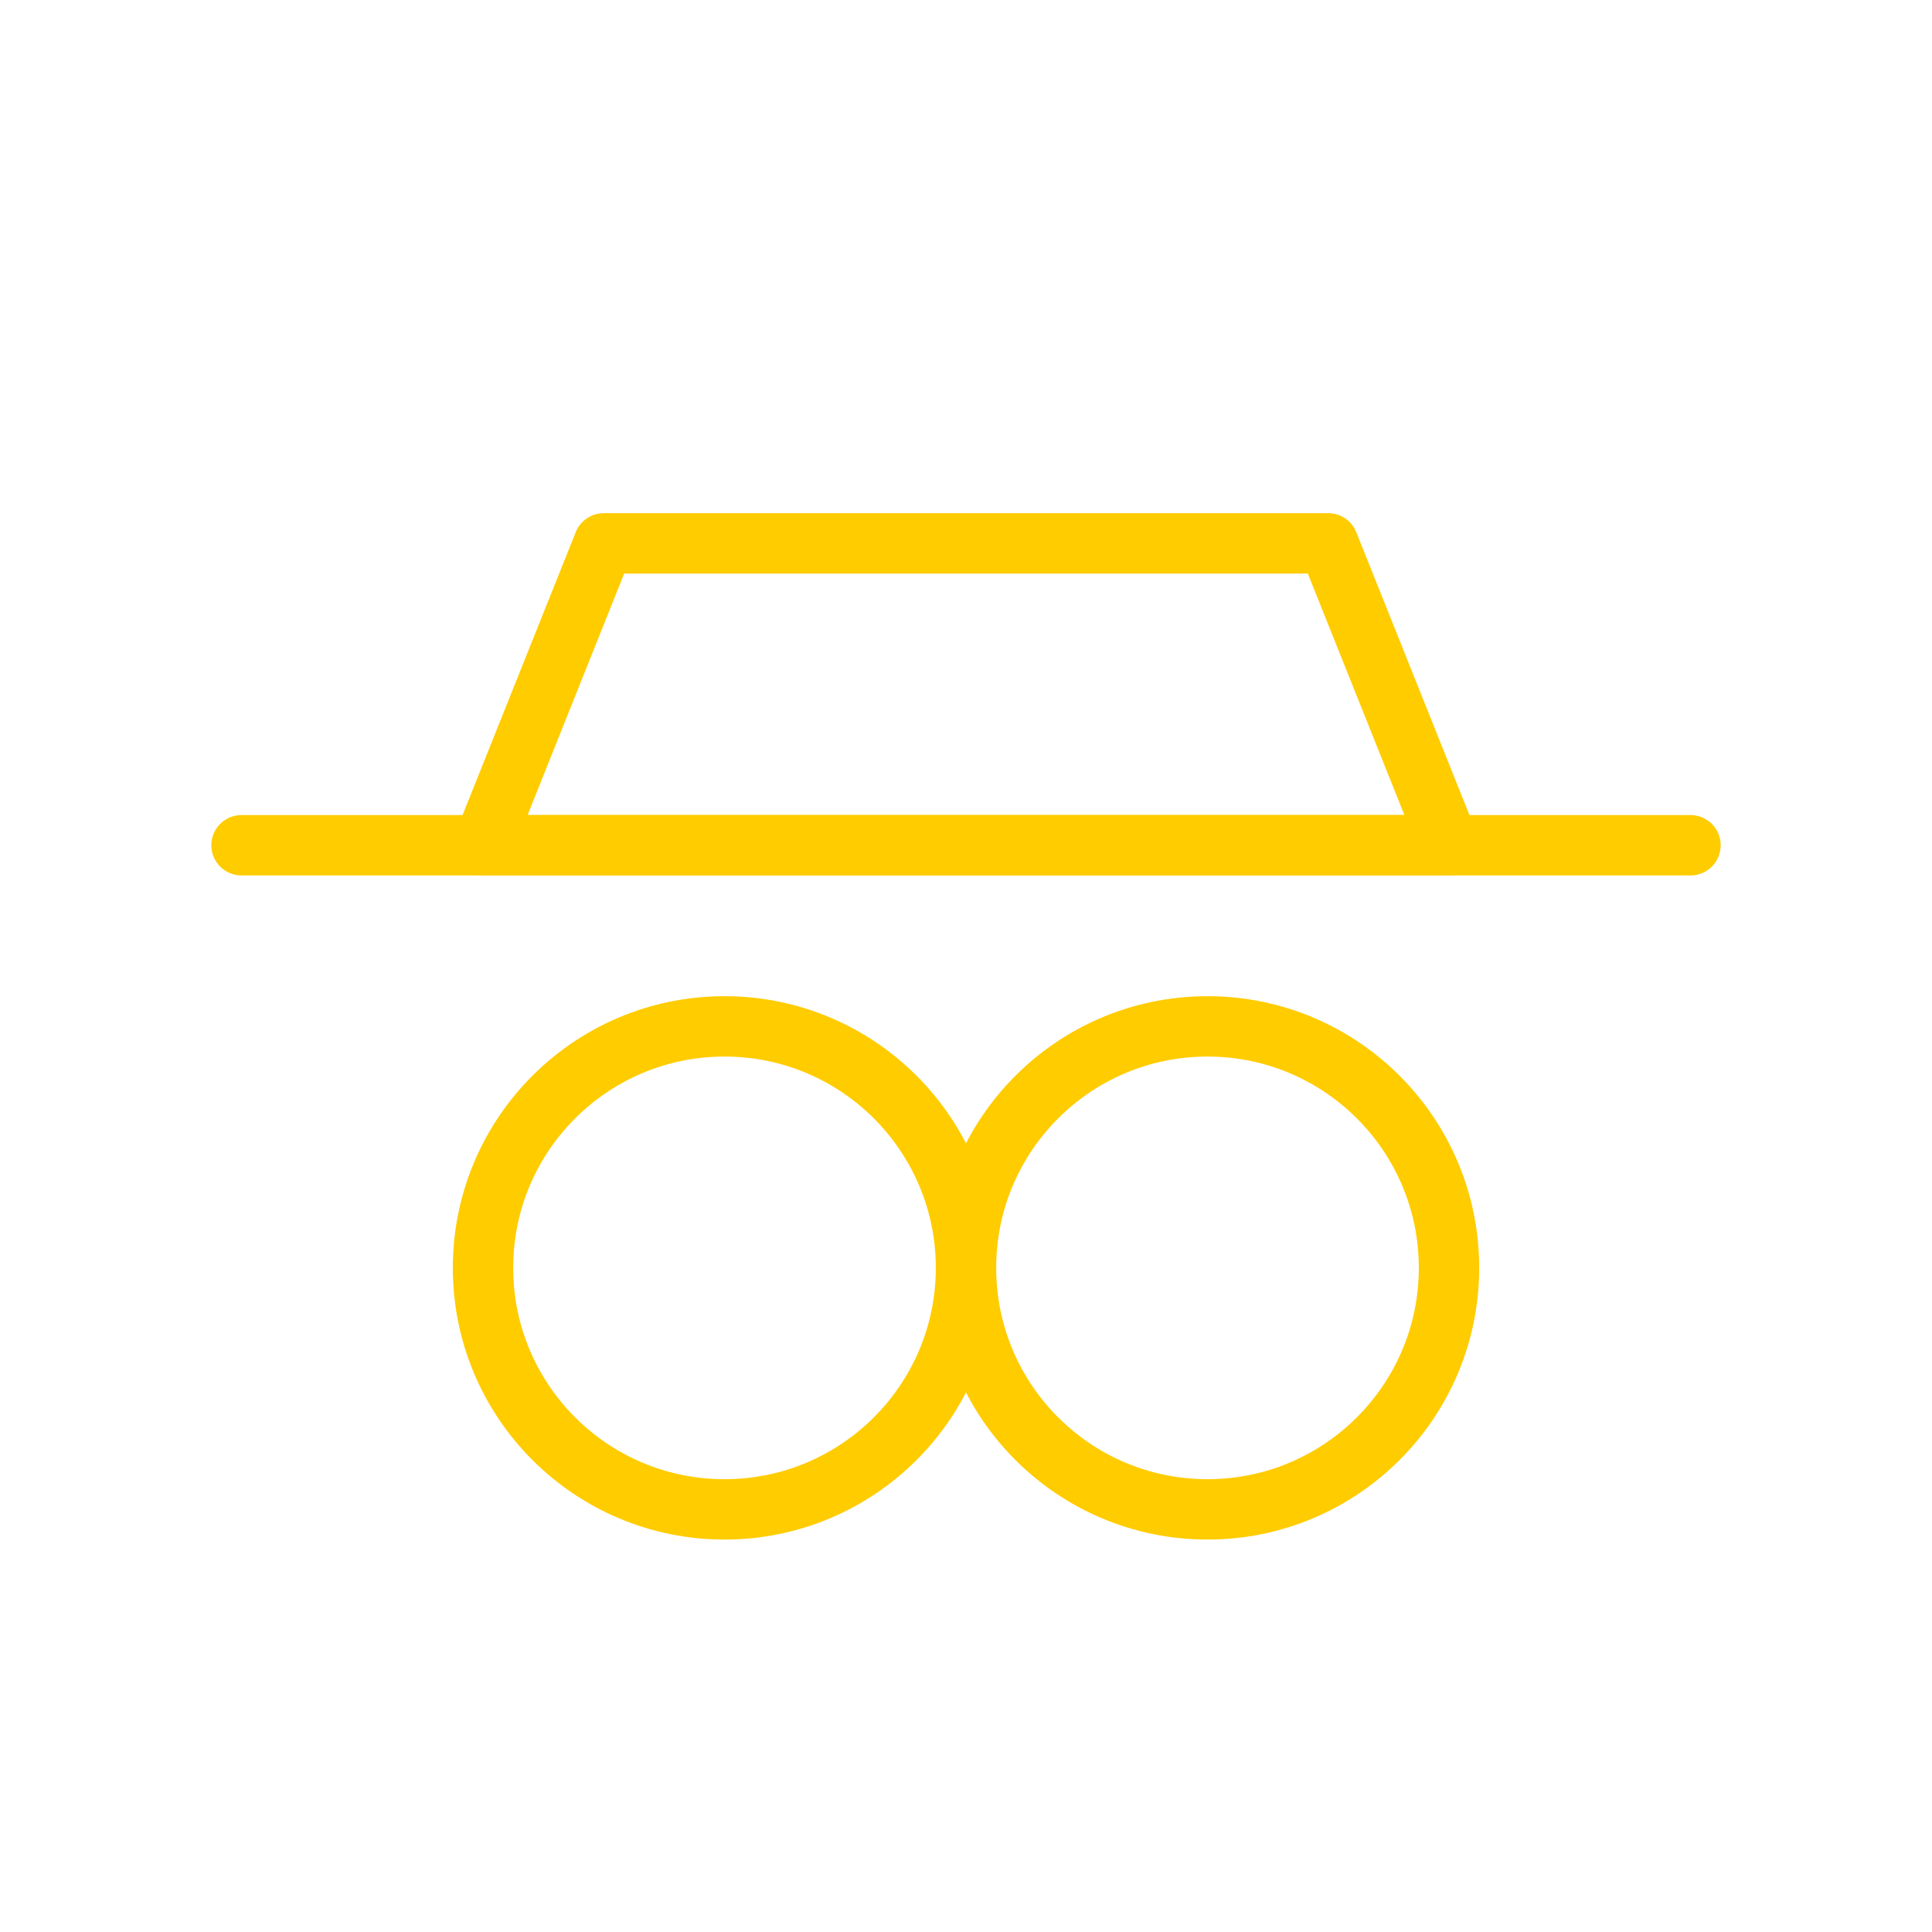
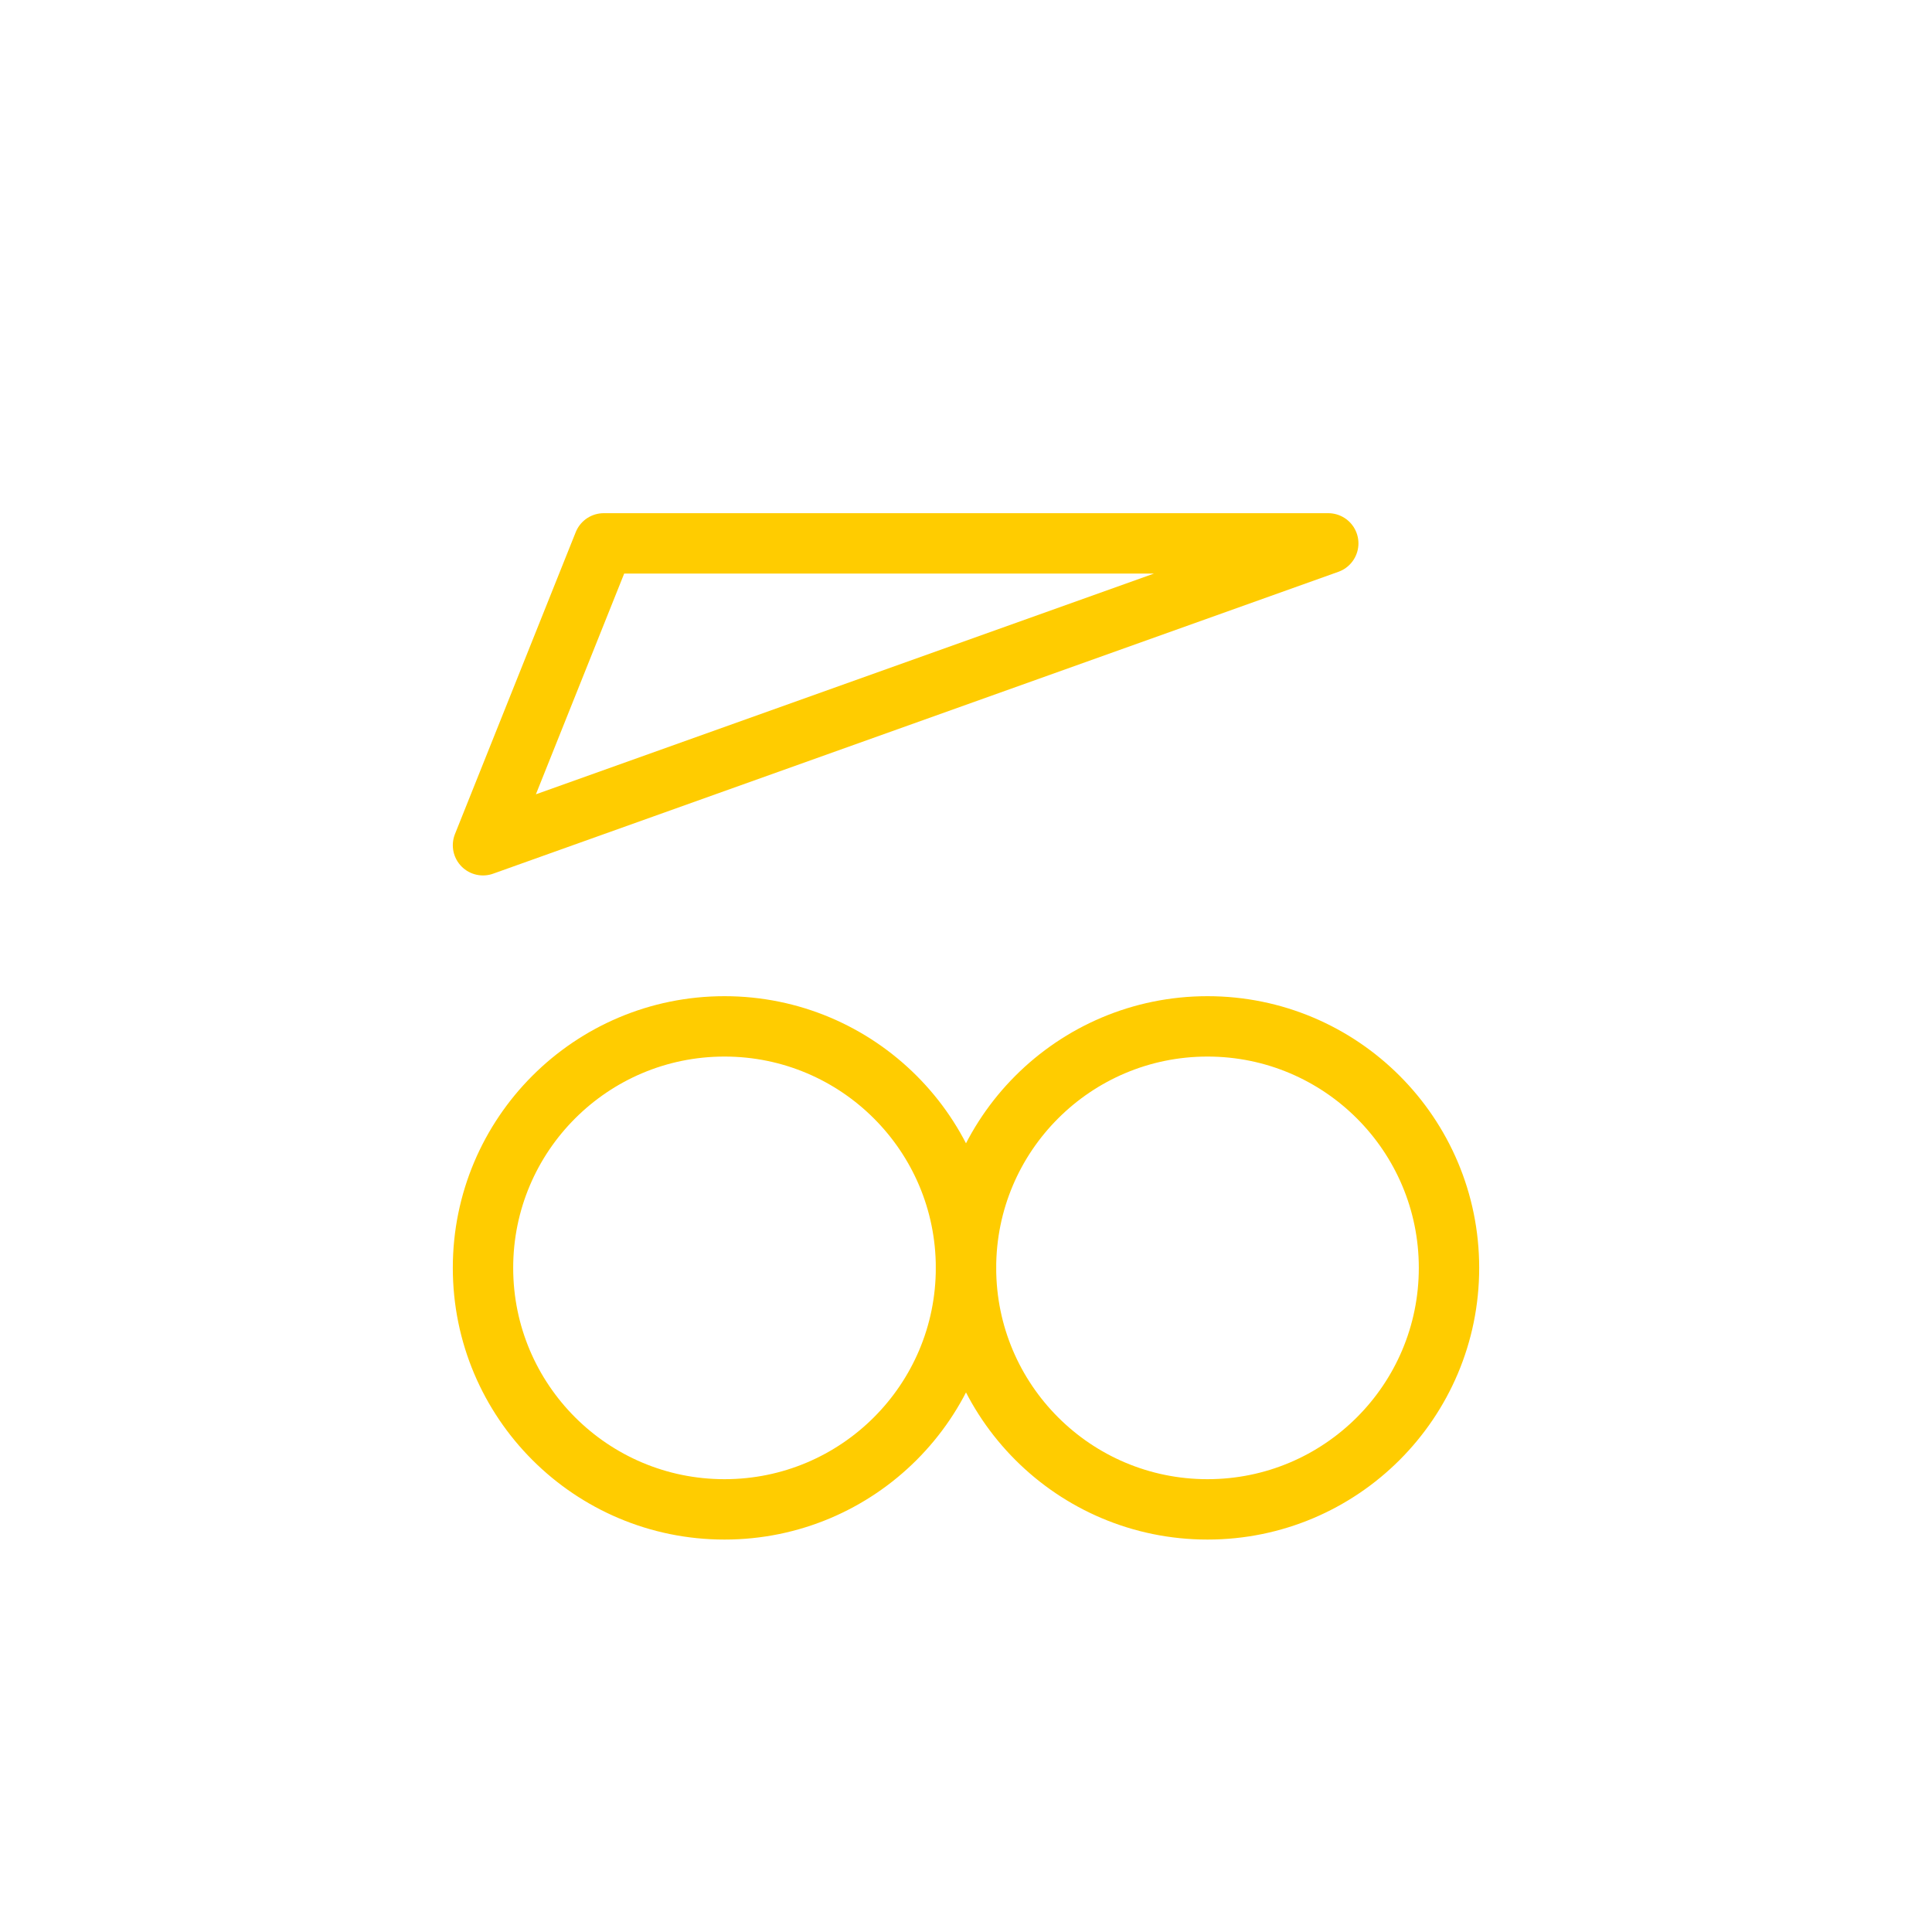
<svg xmlns="http://www.w3.org/2000/svg" viewBox="0 0 64 64" fill="none">
  <defs>
    <filter id="neon-glow" x="-50%" y="-50%" width="200%" height="200%">
      <feGaussianBlur in="SourceGraphic" stdDeviation="3" result="blur" />
      <feMerge>
        <feMergeNode in="blur" />
        <feMergeNode in="SourceGraphic" />
      </feMerge>
    </filter>
  </defs>
-   <path d="M16 28H48L44 18H20L16 28Z" stroke="#ffcc00" stroke-width="2" stroke-linecap="round" stroke-linejoin="round" filter="url(#neon-glow)" />
-   <path d="M8 28H56" stroke="#ffcc00" stroke-width="2" stroke-linecap="round" filter="url(#neon-glow)" />
+   <path d="M16 28L44 18H20L16 28Z" stroke="#ffcc00" stroke-width="2" stroke-linecap="round" stroke-linejoin="round" filter="url(#neon-glow)" />
  <circle cx="24" cy="42" r="8" stroke="#ffcc00" stroke-width="2" filter="url(#neon-glow)" />
  <circle cx="40" cy="42" r="8" stroke="#ffcc00" stroke-width="2" filter="url(#neon-glow)" />
-   <path d="M32 42H32" stroke="#ffcc00" stroke-width="2" stroke-linecap="round" filter="url(#neon-glow)" />
</svg>